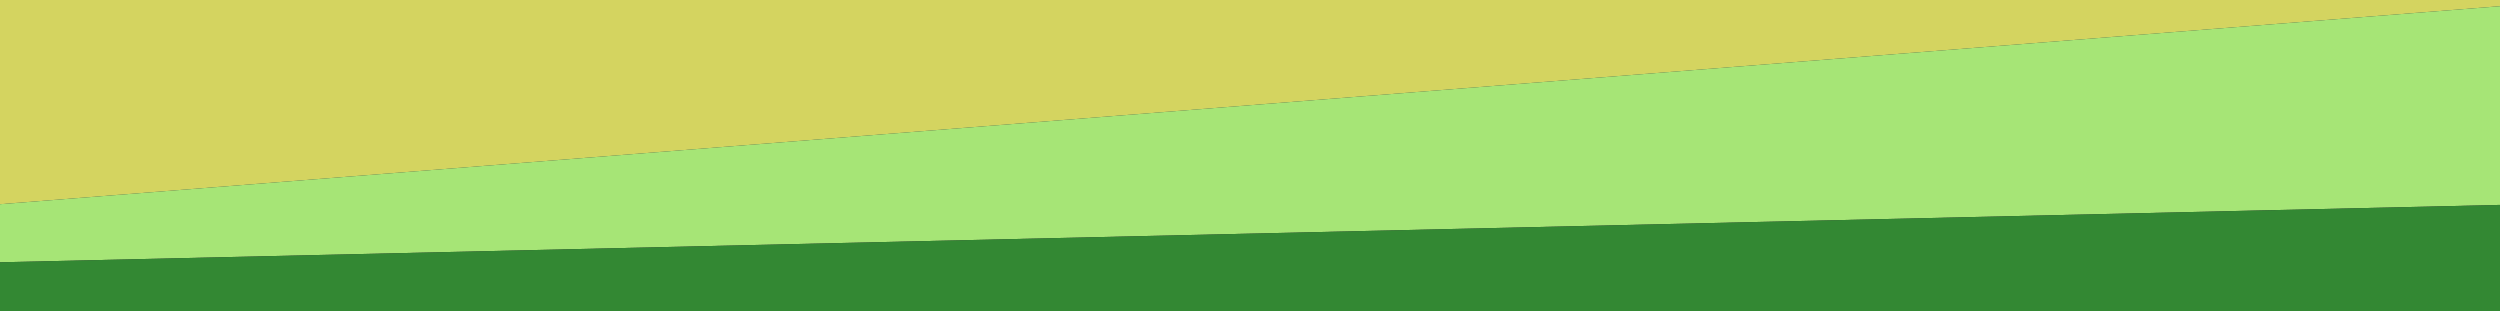
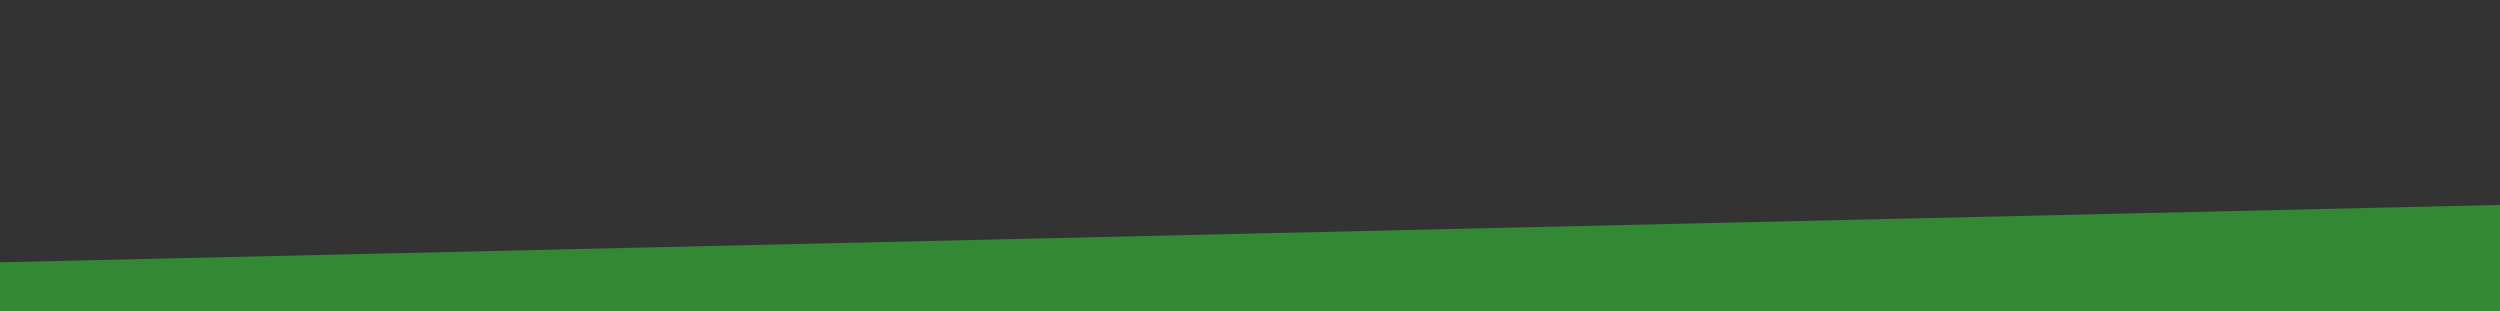
<svg xmlns="http://www.w3.org/2000/svg" version="1.1" id="Layer_1" x="0px" y="0px" width="960px" height="119.5px" viewBox="0 0 960 119.5" enable-background="new 0 0 960 119.5" xml:space="preserve">
  <rect x="0" y="0" width="960" height="119.5" fill="#333333" stroke="none" />
-   <path fill="#D4D460" d="M479.95-70.15c317.3-7,459.1,3.8,514.2,10.6v-48.5H-34.25v12.4C34.85-82.25,186.45-63.65,479.95-70.15z" />
-   <path fill="#338833" d="M479.95-70.15c-293.5,6.5-445.1-12.1-514.2-25.5v63.4h1028.5v-27.3C939.05-66.35,797.25-77.15,479.95-70.15z  " />
-   <path fill="#FFFFFF" stroke="#231F20" stroke-miterlimit="10" d="M396.45-10.45" />
-   <polygon fill="#D4D460" points="991.95,-26.75 -32.05,-26.75 -32.05,80.95 991.95,-0.15 " />
-   <polygon fill="#A6E576" points="991.95,-0.15 -32.05,80.95 -32.05,101.45 991.95,77.95 " />
  <polygon fill="#338833" points="-32.05,101.45 -32.05,146.25 991.95,146.25 991.95,77.95 " />
</svg>